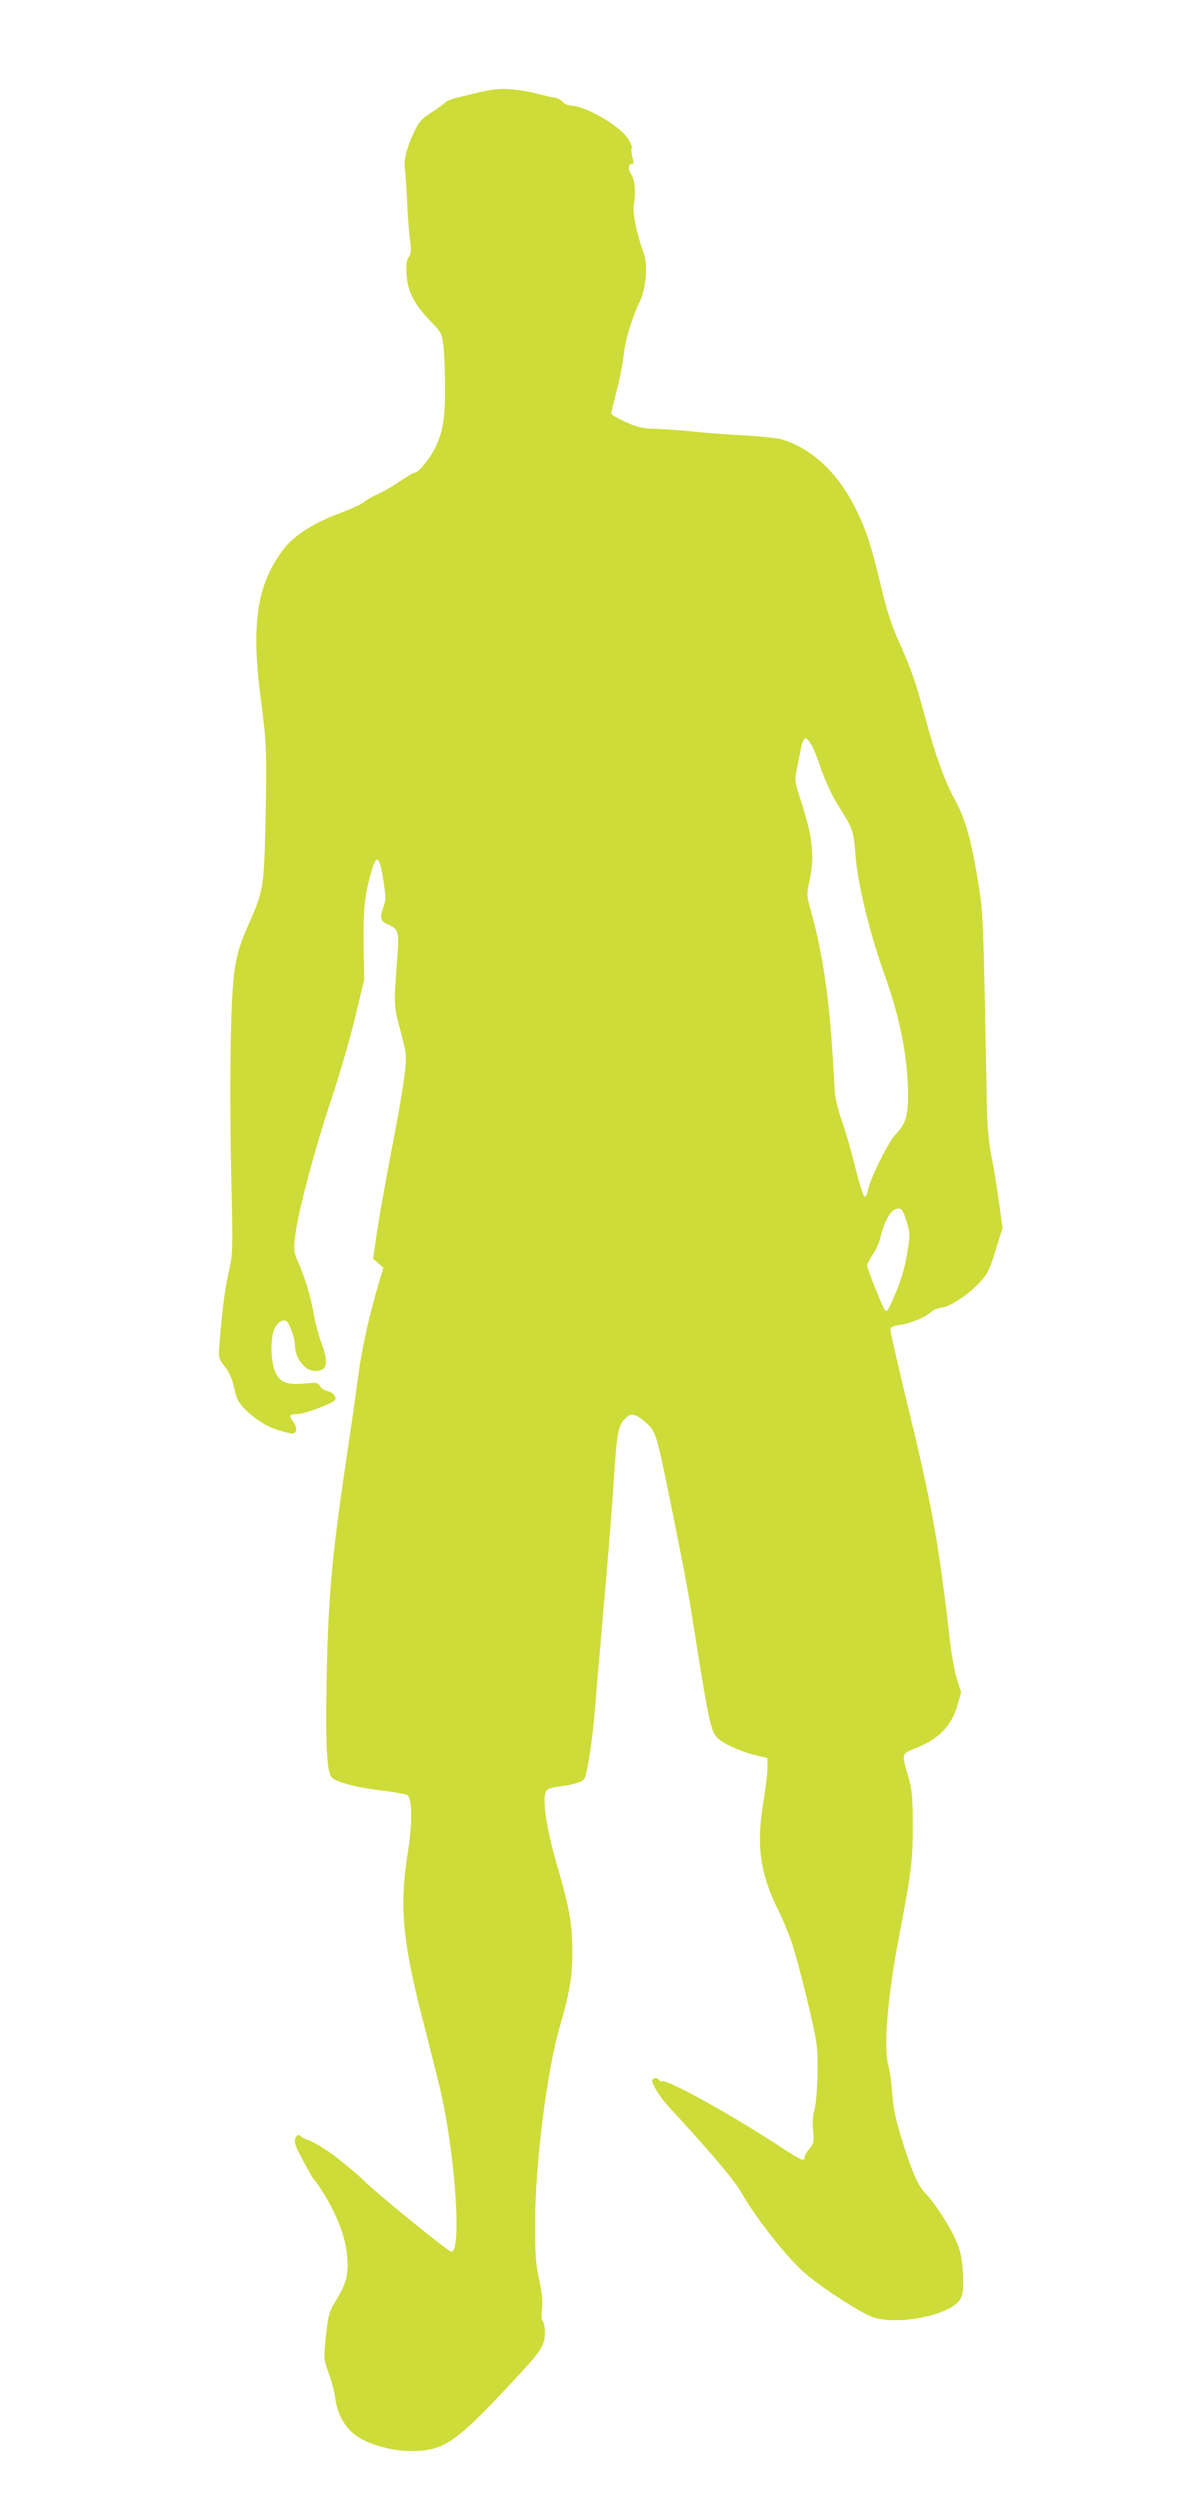
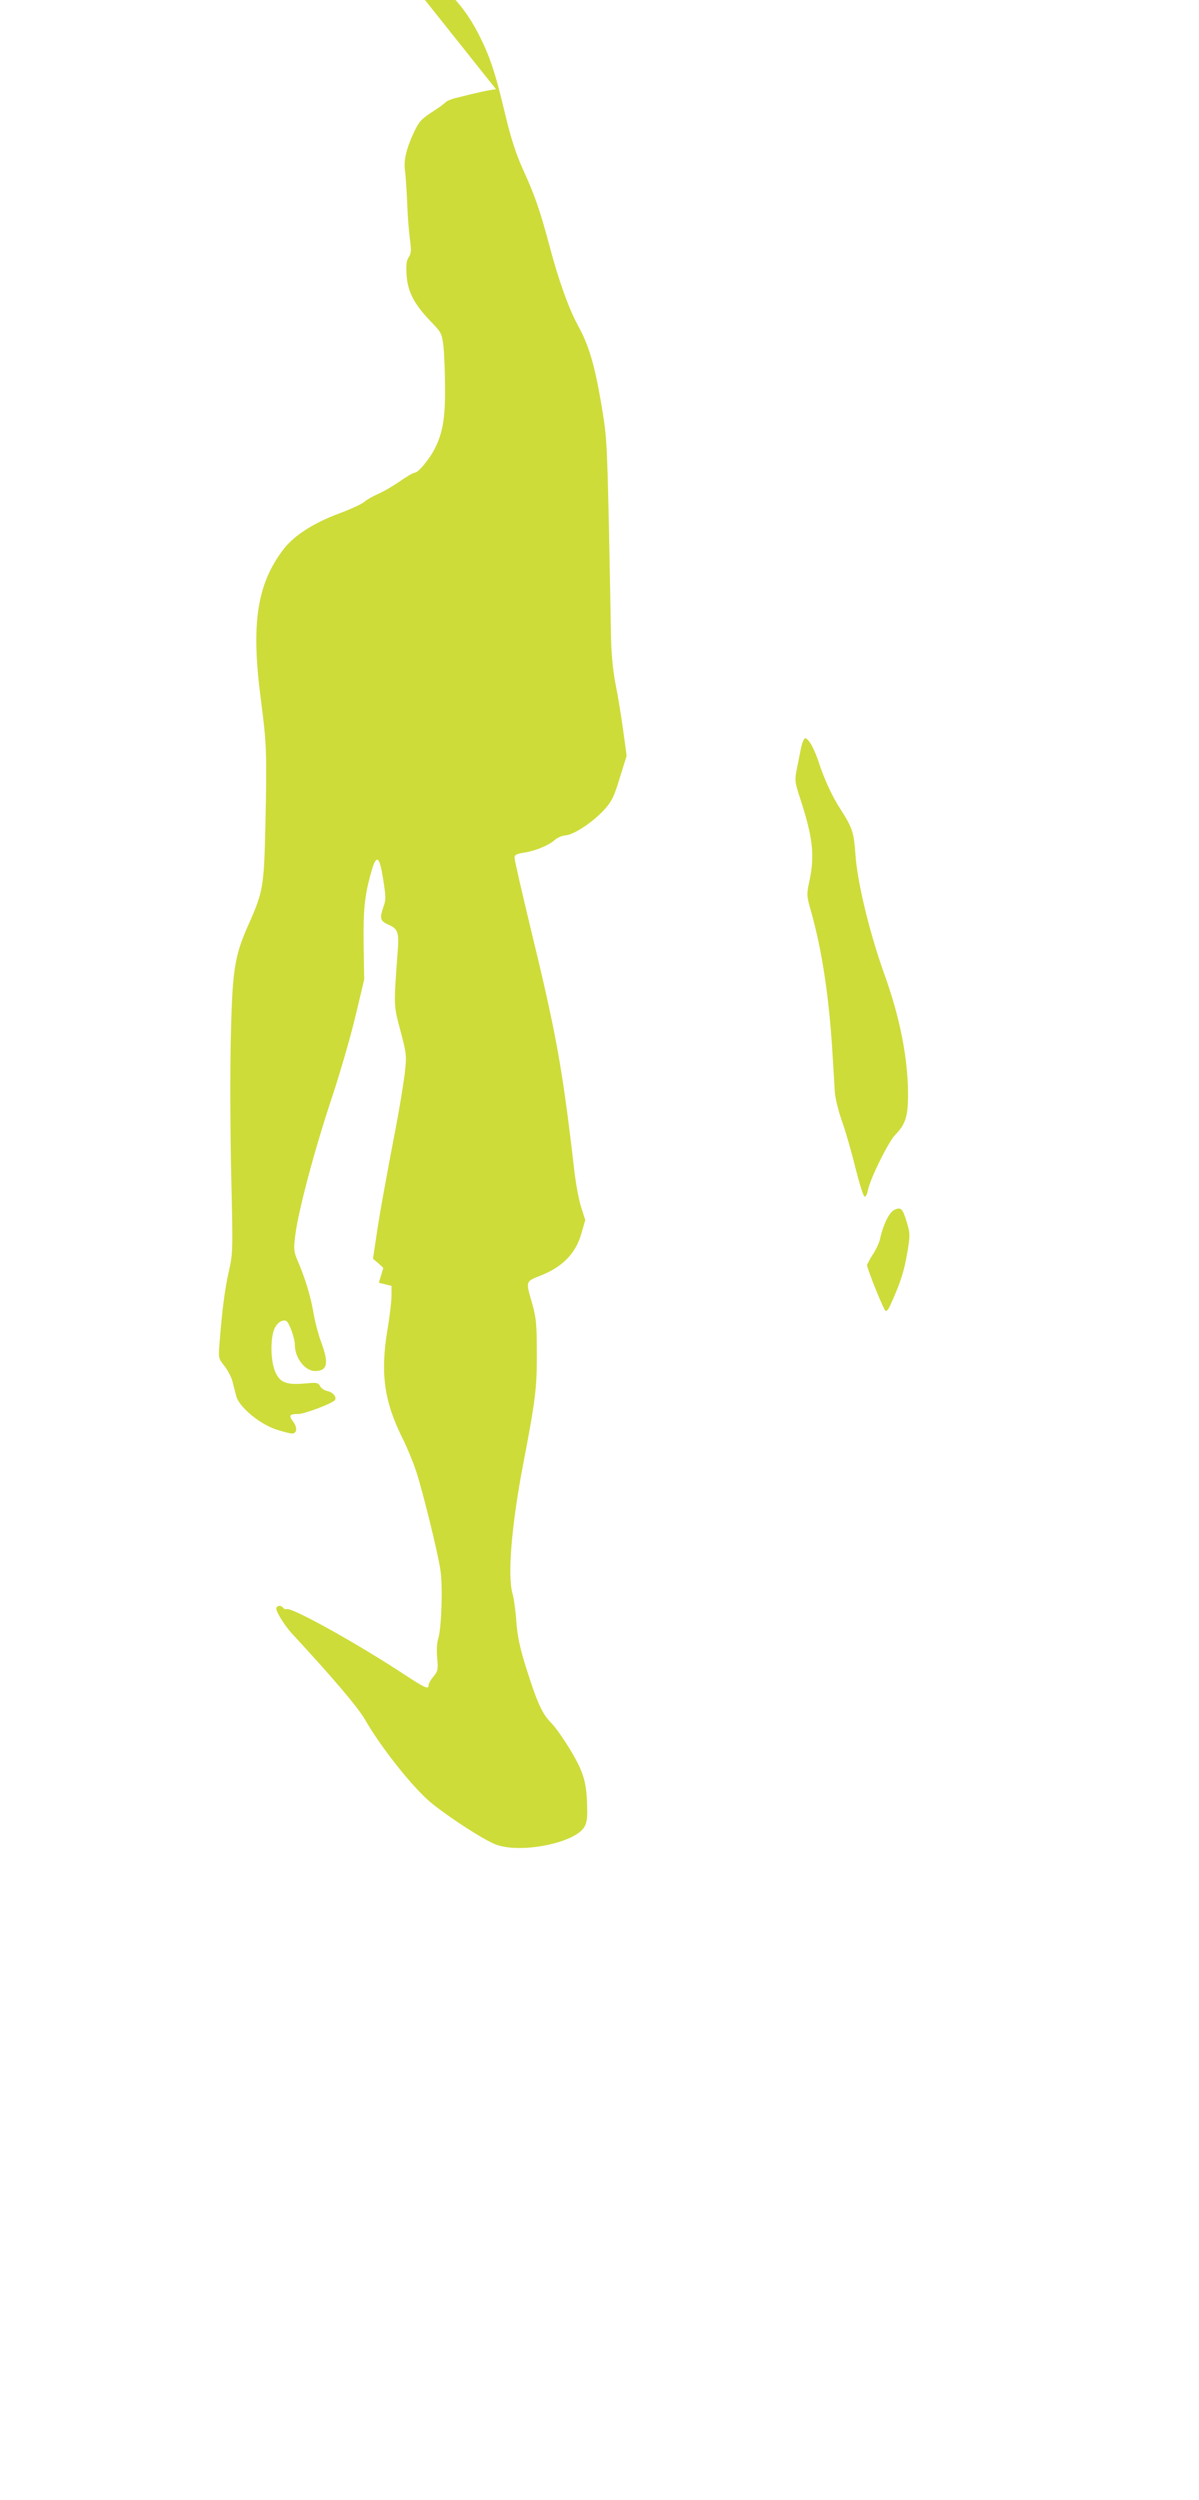
<svg xmlns="http://www.w3.org/2000/svg" version="1.0" width="614pt" height="1280pt" viewBox="0 0 614 1280" preserveAspectRatio="xMidYMid meet">
  <g transform="translate(0,1280) scale(0.1,-0.1)" fill="#cddc39" stroke="none">
-     <path d="M2540 12343 c-32 -3 -93 -16 -207 -45 -24 -6 -47 -16 -53 -23 -6 -7 -38 -30 -71 -51 -51 -33 -64 -48 -89 -101 -39 -83 -54 -145 -46 -196 3 -23 8 -96 11 -162 2 -66 9 -151 14 -189 8 -57 7 -72 -6 -93 -12 -18 -14 -40 -11 -92 6 -85 39 -148 121 -234 58 -60 60 -64 68 -132 4 -38 8 -135 8 -214 1 -151 -12 -227 -51 -305 -27 -55 -86 -126 -103 -126 -8 0 -43 -20 -78 -45 -35 -24 -86 -54 -113 -65 -27 -12 -58 -30 -69 -40 -11 -10 -69 -37 -128 -59 -132 -49 -231 -113 -285 -183 -136 -178 -167 -381 -117 -763 31 -238 32 -274 24 -655 -7 -311 -12 -336 -85 -501 -74 -165 -84 -235 -92 -584 -4 -165 -3 -479 2 -699 9 -390 9 -401 -12 -495 -21 -92 -35 -203 -48 -371 -6 -73 -5 -76 25 -114 17 -21 35 -56 41 -77 5 -22 15 -57 20 -78 15 -56 120 -143 206 -171 35 -11 70 -20 79 -20 26 0 29 29 7 60 -25 33 -20 40 25 40 31 0 165 50 186 69 15 14 -6 42 -35 48 -16 3 -34 15 -39 26 -10 18 -18 19 -79 13 -94 -8 -127 5 -151 61 -21 50 -25 145 -9 205 11 38 41 64 65 55 15 -6 45 -89 45 -124 0 -66 52 -133 103 -133 64 0 72 39 32 147 -14 37 -32 105 -40 152 -14 84 -44 182 -83 271 -17 40 -19 54 -10 125 15 122 97 433 186 700 44 132 99 323 123 425 l44 185 -3 182 c-2 185 6 254 43 382 24 78 39 65 57 -50 14 -88 15 -106 2 -141 -21 -62 -18 -73 26 -93 49 -22 54 -39 46 -143 -20 -274 -21 -268 15 -401 32 -122 32 -125 21 -223 -7 -54 -27 -178 -46 -276 -51 -265 -85 -455 -101 -567 l-15 -100 27 -23 26 -24 -23 -76 c-48 -160 -88 -342 -105 -472 -9 -74 -35 -252 -56 -395 -77 -509 -98 -733 -106 -1145 -7 -347 0 -490 25 -520 21 -25 136 -55 273 -70 57 -7 109 -17 116 -22 24 -19 25 -147 2 -288 -45 -280 -29 -461 83 -890 33 -129 71 -280 84 -335 77 -336 110 -842 53 -823 -25 8 -381 298 -445 362 -17 17 -48 45 -69 61 -20 17 -42 35 -49 40 -37 34 -133 96 -165 106 -20 7 -39 16 -42 22 -10 15 -29 -2 -29 -26 0 -12 8 -36 18 -54 9 -18 30 -56 45 -85 16 -29 32 -55 35 -58 4 -3 20 -25 36 -50 90 -139 136 -269 136 -387 0 -70 -13 -106 -75 -209 -19 -31 -27 -65 -36 -156 -12 -115 -12 -116 14 -189 15 -41 31 -101 35 -135 10 -75 49 -145 104 -184 63 -46 183 -80 282 -80 168 0 228 41 517 351 153 164 169 188 169 255 0 29 -5 56 -10 59 -7 4 -8 28 -5 63 5 41 1 84 -14 149 -17 77 -21 126 -21 290 0 298 61 780 126 1004 52 178 65 259 65 389 0 134 -16 226 -72 417 -66 224 -88 386 -56 410 6 6 38 13 70 17 32 3 73 13 92 20 31 13 33 17 48 102 16 90 31 218 42 374 4 47 22 256 40 465 19 209 41 487 49 617 16 244 22 273 64 311 26 24 52 16 103 -30 48 -44 51 -52 130 -443 76 -378 79 -392 133 -735 54 -337 68 -400 97 -431 28 -30 114 -70 194 -90 l65 -16 0 -49 c0 -27 -9 -106 -21 -176 -37 -225 -17 -368 80 -561 21 -42 50 -113 65 -157 34 -101 112 -418 126 -510 13 -84 6 -294 -10 -350 -8 -24 -10 -65 -6 -104 5 -58 3 -66 -19 -93 -14 -16 -25 -36 -25 -44 0 -23 -16 -17 -118 50 -246 162 -582 349 -609 339 -6 -2 -14 1 -18 6 -10 16 -35 13 -35 -4 0 -18 44 -88 78 -125 212 -229 339 -379 375 -441 84 -147 253 -359 345 -432 94 -76 267 -187 325 -209 124 -48 399 5 453 87 13 20 17 45 16 94 -2 134 -16 184 -84 299 -35 58 -80 123 -101 143 -45 45 -71 102 -127 279 -32 102 -45 161 -51 240 -4 58 -13 121 -19 140 -27 93 -6 351 55 670 63 328 70 388 69 570 0 141 -4 177 -23 245 -35 120 -37 114 48 148 108 44 173 111 202 209 l21 73 -21 66 c-12 36 -28 124 -36 195 -60 520 -92 696 -226 1246 -43 180 -79 336 -79 347 0 16 9 21 48 27 58 9 129 38 159 66 12 11 38 22 56 23 43 4 142 70 199 134 36 40 49 67 77 161 l35 112 -18 132 c-10 72 -27 178 -39 236 -13 68 -21 151 -23 235 -1 72 -6 333 -11 580 -10 436 -11 456 -41 631 -33 192 -63 291 -117 389 -47 85 -100 234 -145 404 -49 183 -74 258 -137 396 -37 82 -61 156 -93 290 -50 210 -76 288 -136 406 -90 174 -219 293 -369 339 -22 7 -110 16 -195 21 -85 4 -200 13 -255 19 -55 6 -140 12 -190 14 -77 2 -101 8 -162 36 -40 18 -73 37 -73 42 0 5 13 59 29 121 16 62 32 143 35 181 7 72 42 189 82 271 32 68 43 188 21 247 -37 103 -59 210 -51 251 11 56 5 127 -12 152 -18 25 -18 55 0 55 12 0 12 7 5 35 -6 19 -7 40 -4 46 4 5 -5 28 -20 50 -45 69 -221 169 -297 169 -10 0 -27 9 -38 20 -11 11 -28 20 -37 20 -9 0 -49 9 -87 19 -76 20 -159 30 -216 24z m1617 -3360 c11 -21 29 -63 38 -93 26 -79 68 -171 109 -233 63 -100 68 -116 77 -237 10 -141 73 -400 148 -609 80 -221 121 -432 121 -617 0 -109 -13 -151 -65 -204 -36 -37 -130 -227 -141 -286 -3 -19 -11 -33 -17 -31 -6 2 -27 70 -48 153 -20 82 -51 189 -69 238 -17 49 -33 114 -35 145 -2 31 -6 106 -10 166 -17 303 -53 550 -111 756 -24 83 -24 88 -9 158 28 132 17 225 -46 418 -28 85 -30 97 -20 148 6 30 16 80 22 110 6 31 16 55 23 55 7 0 22 -17 33 -37z m487 -2442 c17 -57 17 -66 2 -156 -15 -88 -31 -140 -72 -235 -23 -53 -29 -63 -39 -62 -8 0 -94 214 -95 234 0 4 13 28 29 54 17 25 33 60 37 78 16 73 46 136 72 150 35 18 44 10 66 -63z" />
+     <path d="M2540 12343 c-32 -3 -93 -16 -207 -45 -24 -6 -47 -16 -53 -23 -6 -7 -38 -30 -71 -51 -51 -33 -64 -48 -89 -101 -39 -83 -54 -145 -46 -196 3 -23 8 -96 11 -162 2 -66 9 -151 14 -189 8 -57 7 -72 -6 -93 -12 -18 -14 -40 -11 -92 6 -85 39 -148 121 -234 58 -60 60 -64 68 -132 4 -38 8 -135 8 -214 1 -151 -12 -227 -51 -305 -27 -55 -86 -126 -103 -126 -8 0 -43 -20 -78 -45 -35 -24 -86 -54 -113 -65 -27 -12 -58 -30 -69 -40 -11 -10 -69 -37 -128 -59 -132 -49 -231 -113 -285 -183 -136 -178 -167 -381 -117 -763 31 -238 32 -274 24 -655 -7 -311 -12 -336 -85 -501 -74 -165 -84 -235 -92 -584 -4 -165 -3 -479 2 -699 9 -390 9 -401 -12 -495 -21 -92 -35 -203 -48 -371 -6 -73 -5 -76 25 -114 17 -21 35 -56 41 -77 5 -22 15 -57 20 -78 15 -56 120 -143 206 -171 35 -11 70 -20 79 -20 26 0 29 29 7 60 -25 33 -20 40 25 40 31 0 165 50 186 69 15 14 -6 42 -35 48 -16 3 -34 15 -39 26 -10 18 -18 19 -79 13 -94 -8 -127 5 -151 61 -21 50 -25 145 -9 205 11 38 41 64 65 55 15 -6 45 -89 45 -124 0 -66 52 -133 103 -133 64 0 72 39 32 147 -14 37 -32 105 -40 152 -14 84 -44 182 -83 271 -17 40 -19 54 -10 125 15 122 97 433 186 700 44 132 99 323 123 425 l44 185 -3 182 c-2 185 6 254 43 382 24 78 39 65 57 -50 14 -88 15 -106 2 -141 -21 -62 -18 -73 26 -93 49 -22 54 -39 46 -143 -20 -274 -21 -268 15 -401 32 -122 32 -125 21 -223 -7 -54 -27 -178 -46 -276 -51 -265 -85 -455 -101 -567 l-15 -100 27 -23 26 -24 -23 -76 l65 -16 0 -49 c0 -27 -9 -106 -21 -176 -37 -225 -17 -368 80 -561 21 -42 50 -113 65 -157 34 -101 112 -418 126 -510 13 -84 6 -294 -10 -350 -8 -24 -10 -65 -6 -104 5 -58 3 -66 -19 -93 -14 -16 -25 -36 -25 -44 0 -23 -16 -17 -118 50 -246 162 -582 349 -609 339 -6 -2 -14 1 -18 6 -10 16 -35 13 -35 -4 0 -18 44 -88 78 -125 212 -229 339 -379 375 -441 84 -147 253 -359 345 -432 94 -76 267 -187 325 -209 124 -48 399 5 453 87 13 20 17 45 16 94 -2 134 -16 184 -84 299 -35 58 -80 123 -101 143 -45 45 -71 102 -127 279 -32 102 -45 161 -51 240 -4 58 -13 121 -19 140 -27 93 -6 351 55 670 63 328 70 388 69 570 0 141 -4 177 -23 245 -35 120 -37 114 48 148 108 44 173 111 202 209 l21 73 -21 66 c-12 36 -28 124 -36 195 -60 520 -92 696 -226 1246 -43 180 -79 336 -79 347 0 16 9 21 48 27 58 9 129 38 159 66 12 11 38 22 56 23 43 4 142 70 199 134 36 40 49 67 77 161 l35 112 -18 132 c-10 72 -27 178 -39 236 -13 68 -21 151 -23 235 -1 72 -6 333 -11 580 -10 436 -11 456 -41 631 -33 192 -63 291 -117 389 -47 85 -100 234 -145 404 -49 183 -74 258 -137 396 -37 82 -61 156 -93 290 -50 210 -76 288 -136 406 -90 174 -219 293 -369 339 -22 7 -110 16 -195 21 -85 4 -200 13 -255 19 -55 6 -140 12 -190 14 -77 2 -101 8 -162 36 -40 18 -73 37 -73 42 0 5 13 59 29 121 16 62 32 143 35 181 7 72 42 189 82 271 32 68 43 188 21 247 -37 103 -59 210 -51 251 11 56 5 127 -12 152 -18 25 -18 55 0 55 12 0 12 7 5 35 -6 19 -7 40 -4 46 4 5 -5 28 -20 50 -45 69 -221 169 -297 169 -10 0 -27 9 -38 20 -11 11 -28 20 -37 20 -9 0 -49 9 -87 19 -76 20 -159 30 -216 24z m1617 -3360 c11 -21 29 -63 38 -93 26 -79 68 -171 109 -233 63 -100 68 -116 77 -237 10 -141 73 -400 148 -609 80 -221 121 -432 121 -617 0 -109 -13 -151 -65 -204 -36 -37 -130 -227 -141 -286 -3 -19 -11 -33 -17 -31 -6 2 -27 70 -48 153 -20 82 -51 189 -69 238 -17 49 -33 114 -35 145 -2 31 -6 106 -10 166 -17 303 -53 550 -111 756 -24 83 -24 88 -9 158 28 132 17 225 -46 418 -28 85 -30 97 -20 148 6 30 16 80 22 110 6 31 16 55 23 55 7 0 22 -17 33 -37z m487 -2442 c17 -57 17 -66 2 -156 -15 -88 -31 -140 -72 -235 -23 -53 -29 -63 -39 -62 -8 0 -94 214 -95 234 0 4 13 28 29 54 17 25 33 60 37 78 16 73 46 136 72 150 35 18 44 10 66 -63z" />
  </g>
</svg>